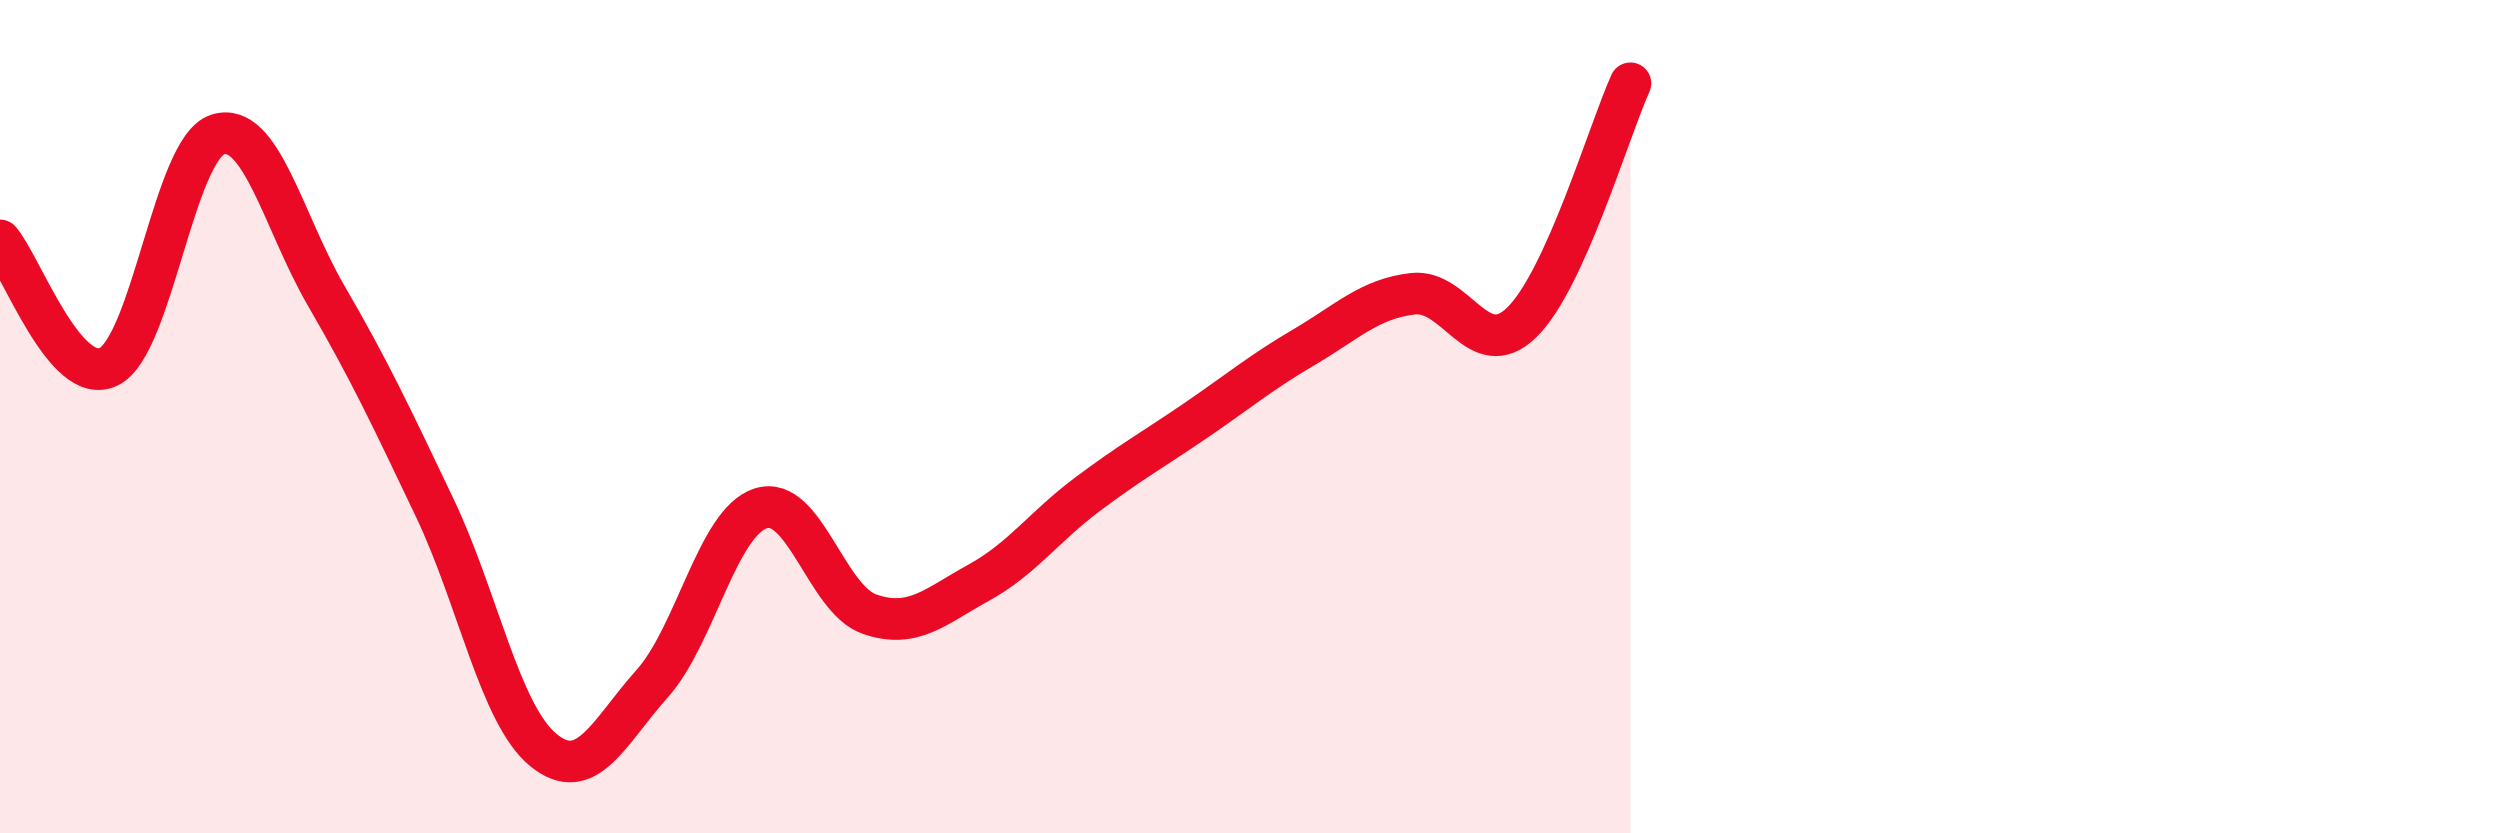
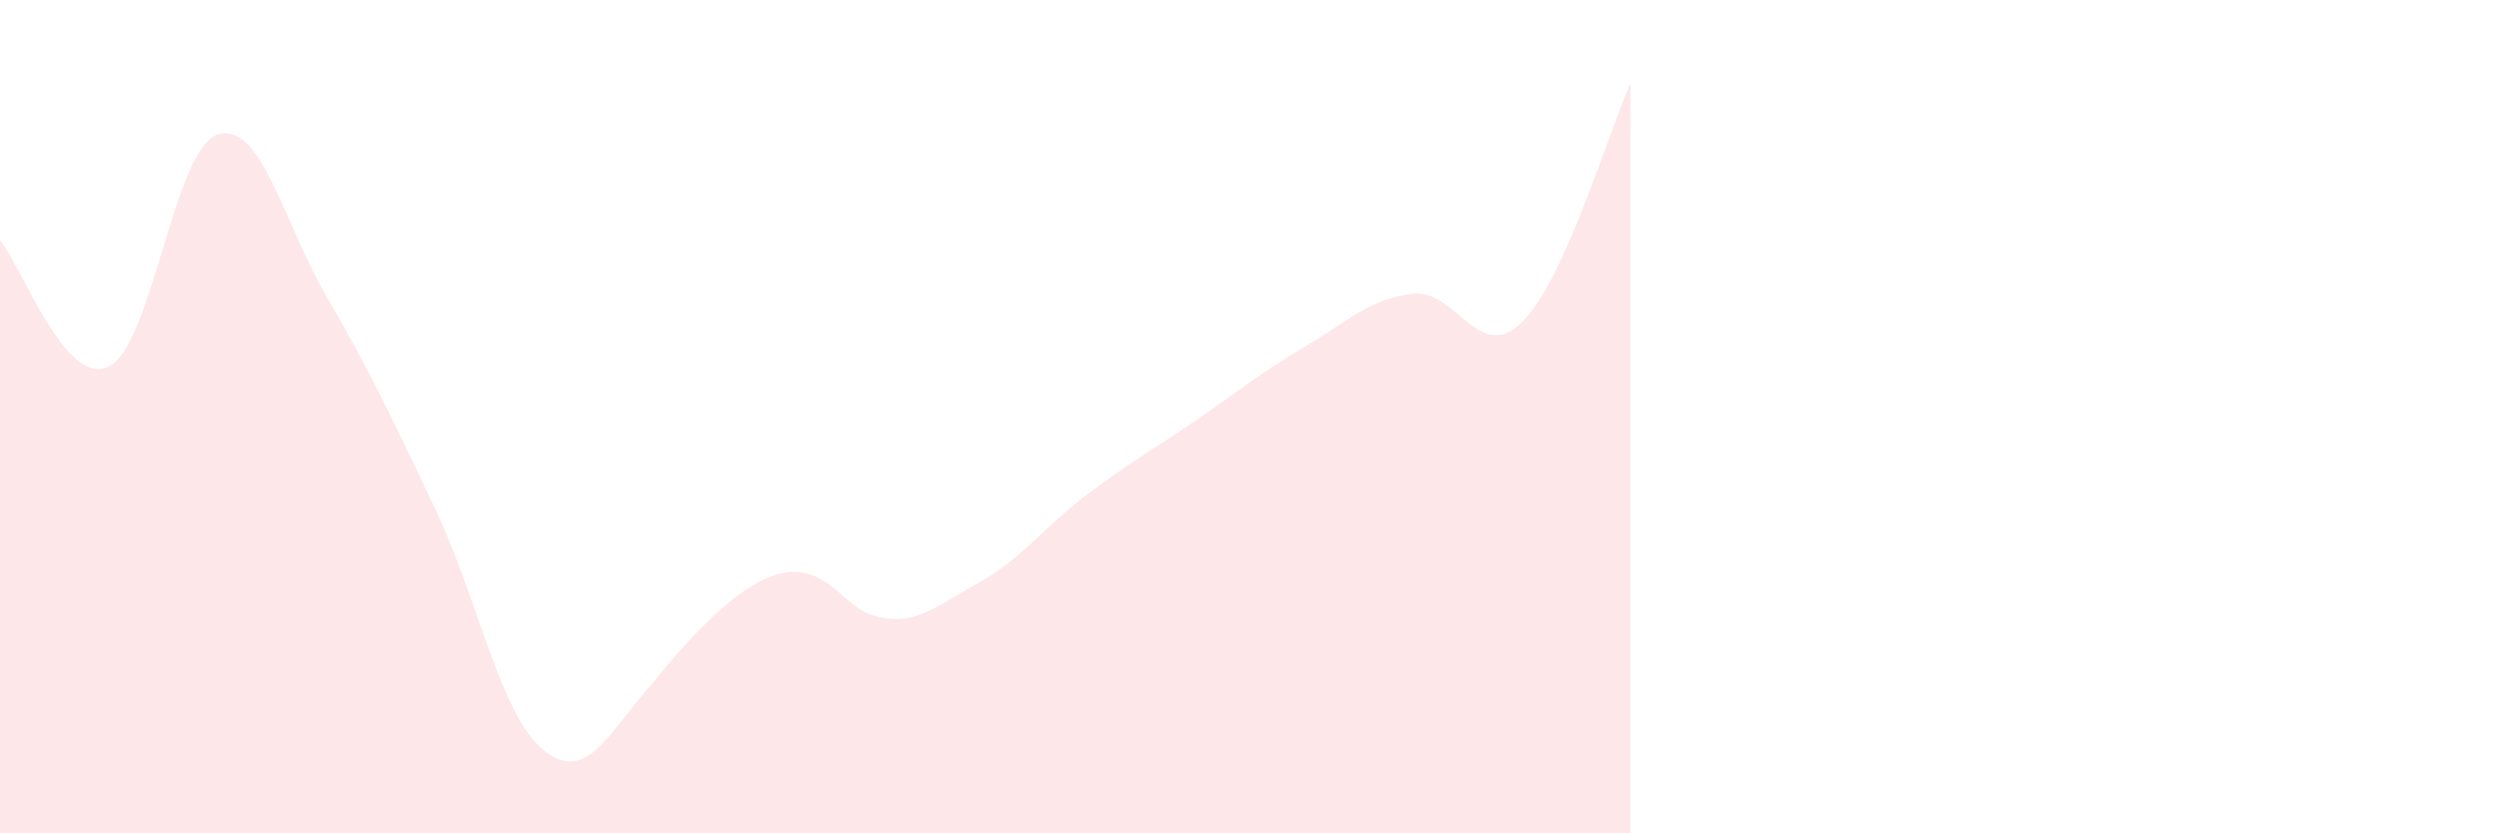
<svg xmlns="http://www.w3.org/2000/svg" width="60" height="20" viewBox="0 0 60 20">
-   <path d="M 0,5.77 C 0.52,6.38 1.57,9.31 2.61,8.8 C 3.65,8.29 4.18,3.57 5.22,3.23 C 6.26,2.89 6.79,5.31 7.83,7.1 C 8.87,8.89 9.39,10 10.43,12.18 C 11.47,14.36 12,17.15 13.04,18 C 14.08,18.85 14.61,17.57 15.65,16.41 C 16.69,15.25 17.22,12.53 18.26,12.2 C 19.3,11.87 19.83,14.38 20.87,14.74 C 21.91,15.1 22.44,14.56 23.48,13.99 C 24.52,13.42 25.05,12.65 26.09,11.87 C 27.13,11.09 27.66,10.8 28.7,10.09 C 29.74,9.38 30.26,8.94 31.3,8.33 C 32.34,7.72 32.87,7.17 33.91,7.05 C 34.95,6.93 35.48,8.75 36.52,7.74 C 37.56,6.73 38.61,3.15 39.13,2L39.13 20L0 20Z" fill="#EB0A25" opacity="0.1" stroke-linecap="round" stroke-linejoin="round" />
-   <path d="M 0,5.77 C 0.52,6.38 1.57,9.31 2.61,8.8 C 3.65,8.29 4.18,3.57 5.22,3.23 C 6.26,2.89 6.79,5.31 7.83,7.1 C 8.87,8.89 9.39,10 10.43,12.18 C 11.47,14.36 12,17.15 13.04,18 C 14.08,18.85 14.61,17.57 15.65,16.41 C 16.69,15.25 17.22,12.53 18.26,12.2 C 19.3,11.87 19.83,14.38 20.87,14.74 C 21.91,15.1 22.44,14.56 23.48,13.99 C 24.52,13.42 25.05,12.65 26.09,11.87 C 27.13,11.09 27.66,10.8 28.7,10.09 C 29.74,9.38 30.26,8.94 31.3,8.33 C 32.34,7.72 32.87,7.17 33.91,7.05 C 34.95,6.93 35.48,8.75 36.52,7.74 C 37.56,6.73 38.61,3.15 39.13,2" stroke="#EB0A25" stroke-width="1" fill="none" stroke-linecap="round" stroke-linejoin="round" />
+   <path d="M 0,5.77 C 0.52,6.38 1.57,9.31 2.61,8.8 C 3.65,8.29 4.18,3.57 5.22,3.23 C 6.26,2.89 6.79,5.31 7.83,7.1 C 8.87,8.89 9.39,10 10.43,12.18 C 11.47,14.36 12,17.15 13.04,18 C 14.08,18.85 14.61,17.57 15.65,16.41 C 19.3,11.87 19.83,14.38 20.87,14.74 C 21.91,15.1 22.44,14.56 23.48,13.99 C 24.52,13.42 25.05,12.65 26.09,11.87 C 27.13,11.09 27.66,10.8 28.7,10.09 C 29.74,9.38 30.26,8.94 31.3,8.33 C 32.34,7.72 32.87,7.17 33.91,7.05 C 34.95,6.93 35.48,8.75 36.52,7.74 C 37.56,6.73 38.61,3.15 39.13,2L39.13 20L0 20Z" fill="#EB0A25" opacity="0.1" stroke-linecap="round" stroke-linejoin="round" />
</svg>